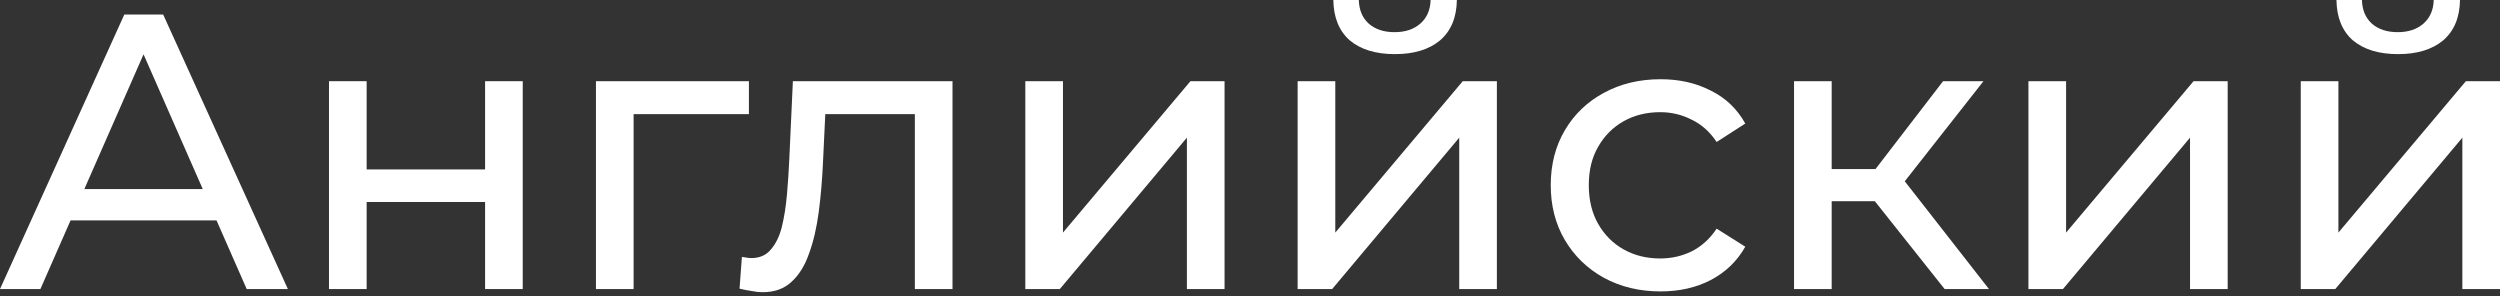
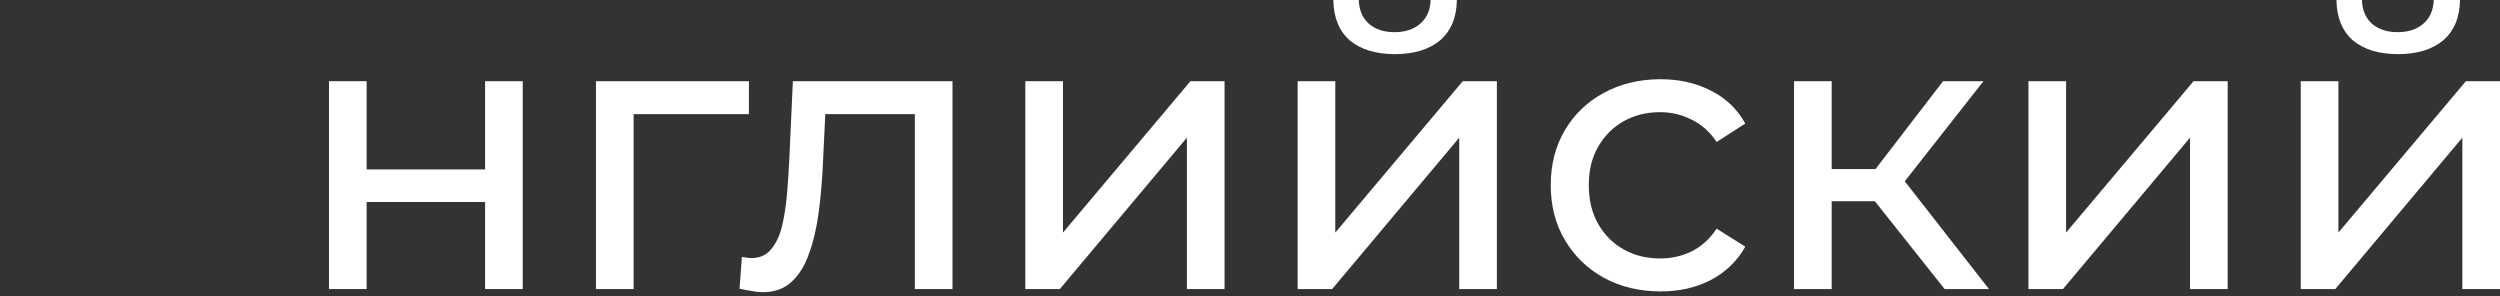
<svg xmlns="http://www.w3.org/2000/svg" width="532" height="63" viewBox="0 0 532 63" fill="none">
  <rect x="0" y="0" width="532" height="63" fill="#333333" stroke="none" />
-   <path d="M0 61.511L26.457 3.088H34.72L61.261 61.511H52.498L28.878 7.762H32.216L8.597 61.511H0ZM11.267 46.906L13.521 40.229H46.405L48.825 46.906H11.267Z" fill="white" />
  <path d="M70.009 61.511V17.277H78.021V36.056H103.227V17.277H111.239V61.511H103.227V42.983H78.021V61.511H70.009Z" fill="white" />
  <path d="M126.819 61.511V17.277H159.369V24.288H132.911L134.831 22.451V61.511H126.819Z" fill="white" />
  <path d="M157.374 61.428L157.875 54.668C158.264 54.723 158.626 54.779 158.96 54.835C159.294 54.89 159.6 54.918 159.878 54.918C161.659 54.918 163.05 54.306 164.051 53.082C165.108 51.858 165.887 50.244 166.388 48.241C166.889 46.182 167.251 43.873 167.473 41.314C167.696 38.754 167.863 36.195 167.974 33.635L168.725 17.277H202.694V61.511H194.682V21.951L196.601 24.288H173.9L175.736 21.867L175.152 34.136C174.985 38.031 174.679 41.675 174.234 45.069C173.788 48.464 173.093 51.44 172.147 54C171.257 56.559 170.005 58.562 168.391 60.009C166.833 61.456 164.802 62.179 162.298 62.179C161.575 62.179 160.796 62.096 159.961 61.929C159.183 61.818 158.32 61.651 157.374 61.428Z" fill="white" />
  <path d="M218.187 61.511V17.277H226.199V49.493L253.324 17.277H260.585V61.511H252.573V29.295L225.531 61.511H218.187Z" fill="white" />
  <path d="M276.137 61.511V17.277H284.15V49.493L311.275 17.277H318.536V61.511H310.524V29.295L283.482 61.511H276.137ZM296.836 11.518C292.774 11.518 289.575 10.544 287.238 8.597C284.957 6.593 283.788 3.728 283.732 0H289.157C289.213 2.114 289.909 3.784 291.244 5.008C292.635 6.232 294.471 6.844 296.752 6.844C299.034 6.844 300.87 6.232 302.261 5.008C303.652 3.784 304.375 2.114 304.431 0H310.023C309.967 3.728 308.771 6.593 306.434 8.597C304.097 10.544 300.898 11.518 296.836 11.518Z" fill="white" />
  <path d="M353.368 62.012C348.861 62.012 344.827 61.039 341.266 59.091C337.76 57.144 335.006 54.473 333.003 51.079C331 47.685 329.998 43.79 329.998 39.394C329.998 34.998 331 31.104 333.003 27.709C335.006 24.315 337.76 21.672 341.266 19.78C344.827 17.833 348.861 16.859 353.368 16.859C357.374 16.859 360.935 17.666 364.051 19.28C367.222 20.838 369.671 23.175 371.396 26.291L365.303 30.213C363.856 28.043 362.076 26.457 359.961 25.456C357.903 24.399 355.677 23.87 353.284 23.87C350.391 23.87 347.804 24.51 345.522 25.79C343.241 27.07 341.433 28.878 340.097 31.215C338.762 33.496 338.094 36.222 338.094 39.394C338.094 42.566 338.762 45.32 340.097 47.657C341.433 49.994 343.241 51.802 345.522 53.082C347.804 54.362 350.391 55.002 353.284 55.002C355.677 55.002 357.903 54.501 359.961 53.499C362.076 52.442 363.856 50.828 365.303 48.658L371.396 52.498C369.671 55.558 367.222 57.923 364.051 59.592C360.935 61.206 357.374 62.012 353.368 62.012Z" fill="white" />
  <path d="M413.818 61.511L396.709 39.978L403.302 35.972L423.25 61.511H413.818ZM381.769 61.511V17.277H389.781V61.511H381.769ZM387.361 42.816V35.972H401.967V42.816H387.361ZM403.97 40.312L396.542 39.311L413.485 17.277H422.081L403.97 40.312Z" fill="white" />
  <path d="M431.651 61.511V17.277H439.663V49.493L466.788 17.277H474.049V61.511H466.037V29.295L438.995 61.511H431.651Z" fill="white" />
  <path d="M489.601 61.511V17.277H497.614V49.493L524.739 17.277H532V61.511H523.988V29.295L496.946 61.511H489.601ZM510.3 11.518C506.238 11.518 503.039 10.544 500.702 8.597C498.42 6.593 497.252 3.728 497.196 0H502.621C502.677 2.114 503.373 3.784 504.708 5.008C506.099 6.232 507.935 6.844 510.216 6.844C512.498 6.844 514.334 6.232 515.725 5.008C517.116 3.784 517.839 2.114 517.895 0H523.487C523.431 3.728 522.235 6.593 519.898 8.597C517.561 10.544 514.362 11.518 510.3 11.518Z" fill="white" />
</svg>